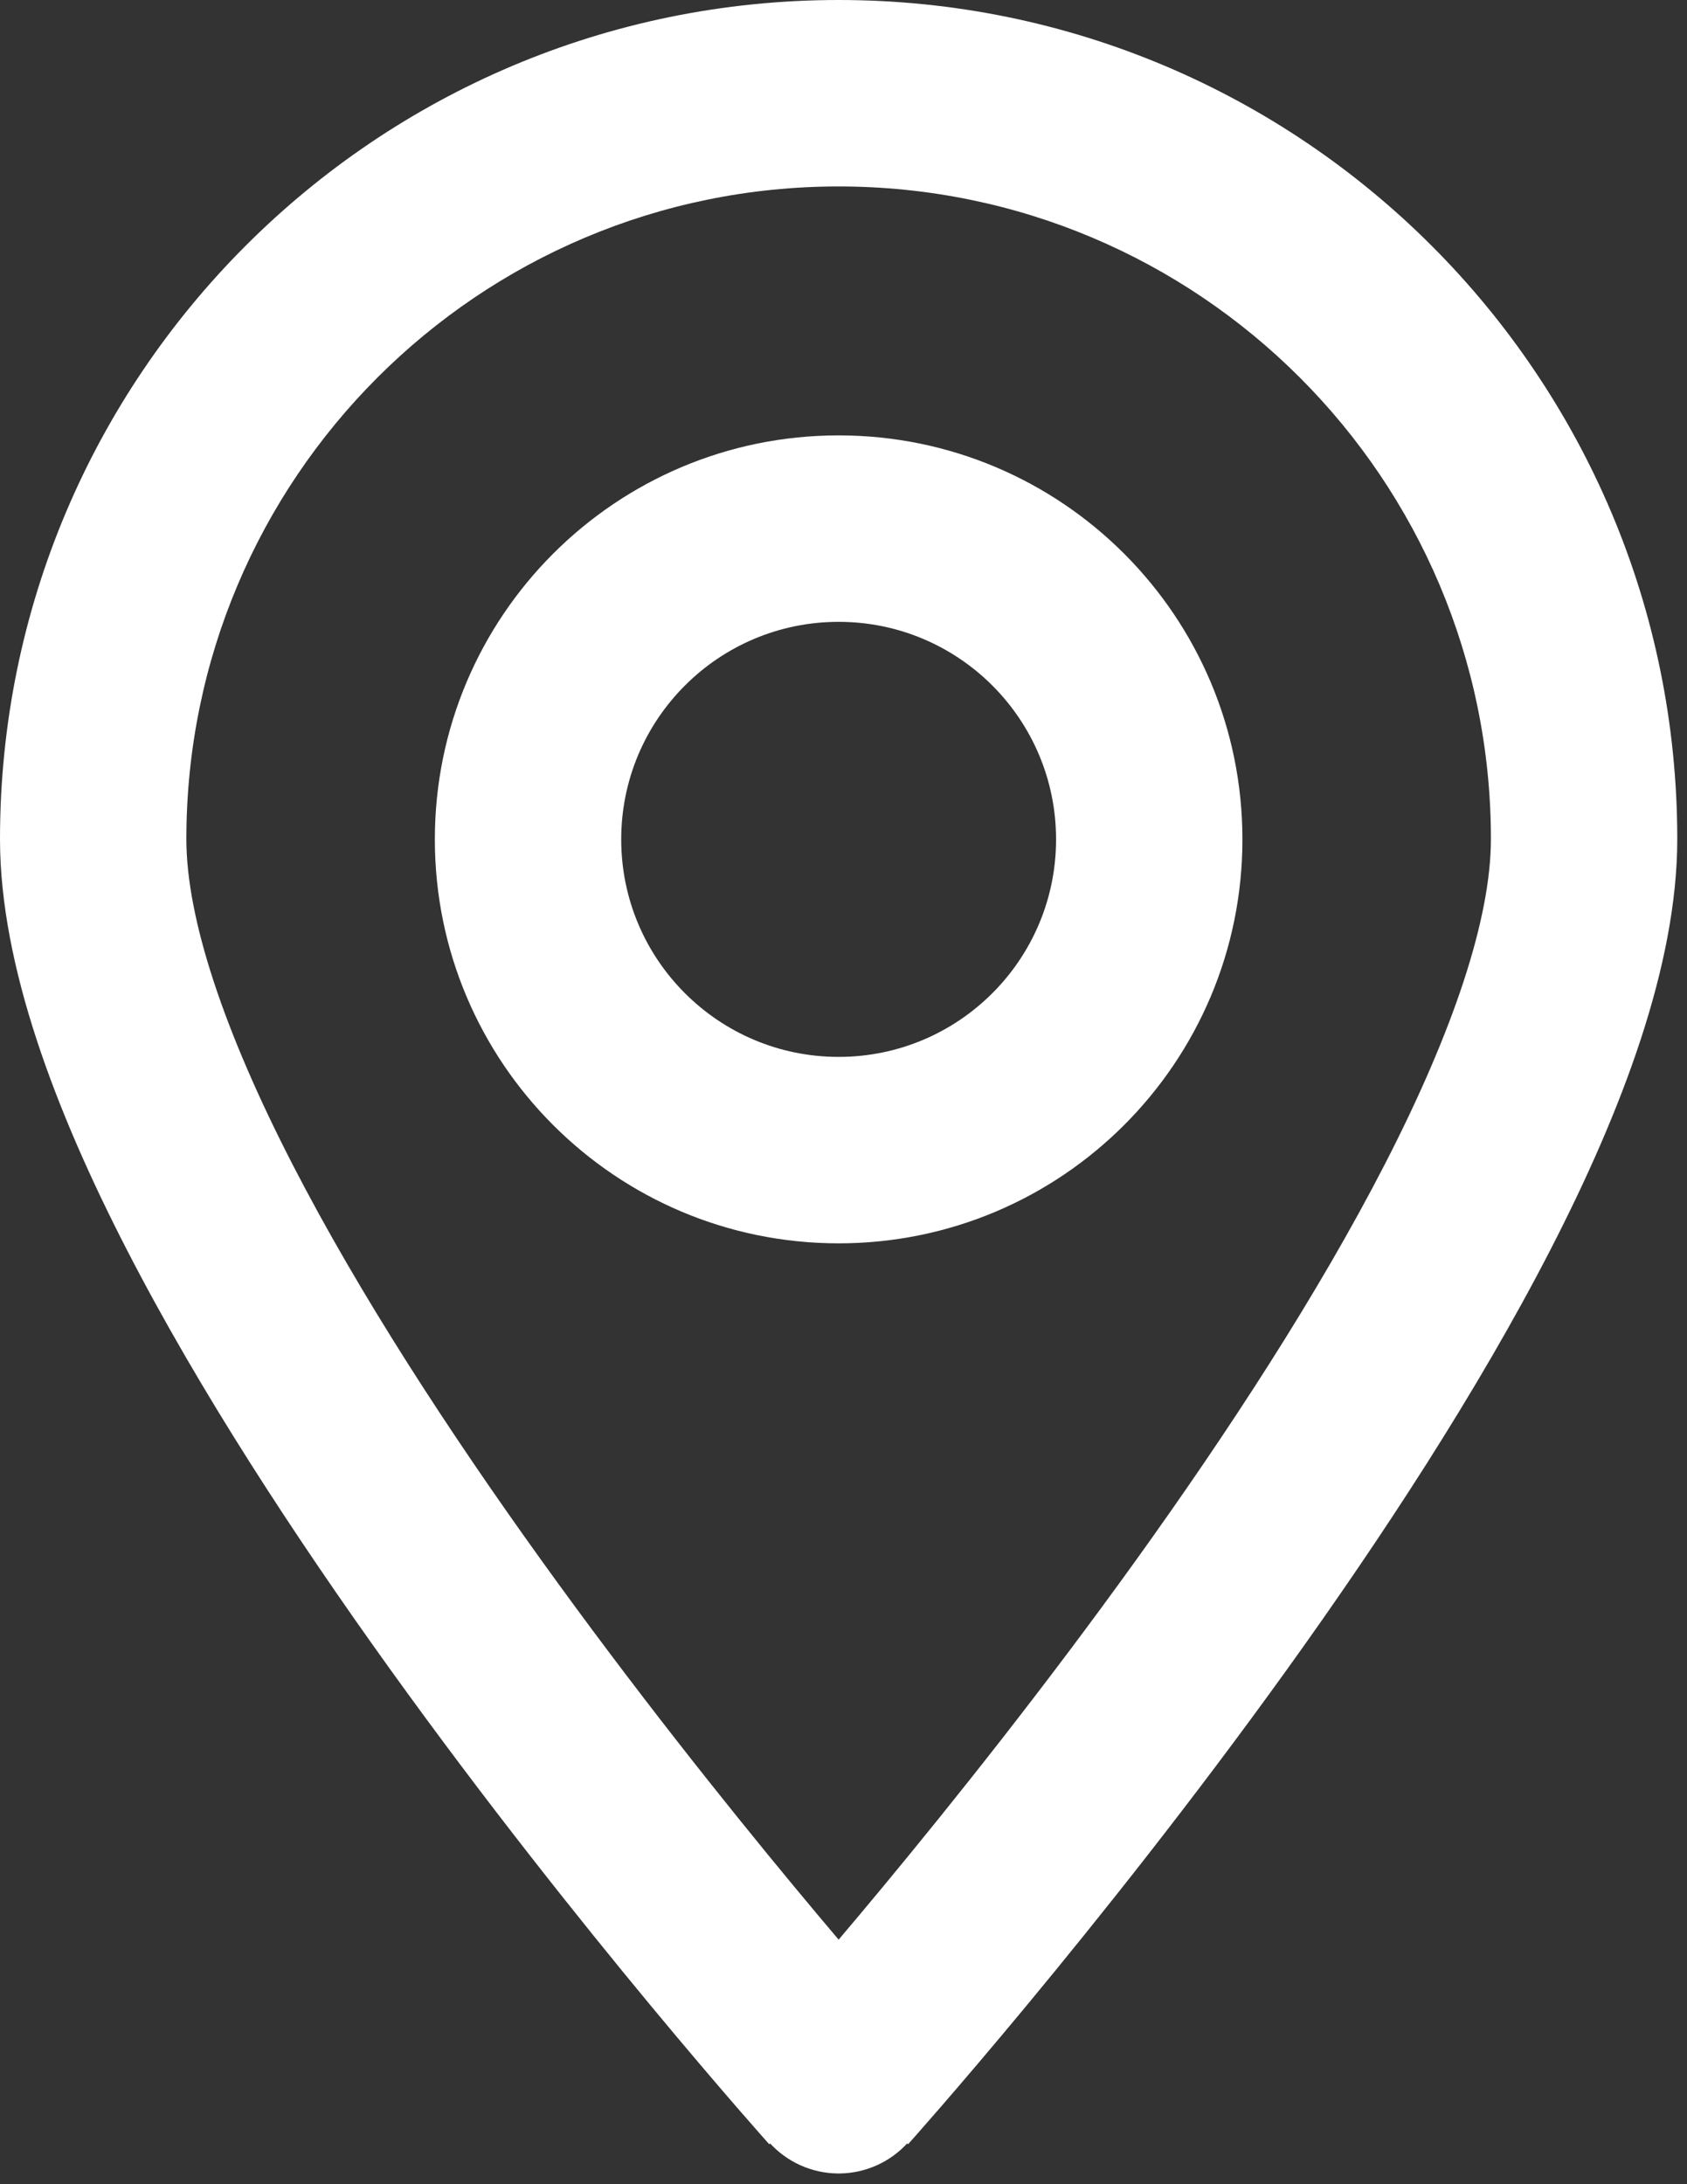
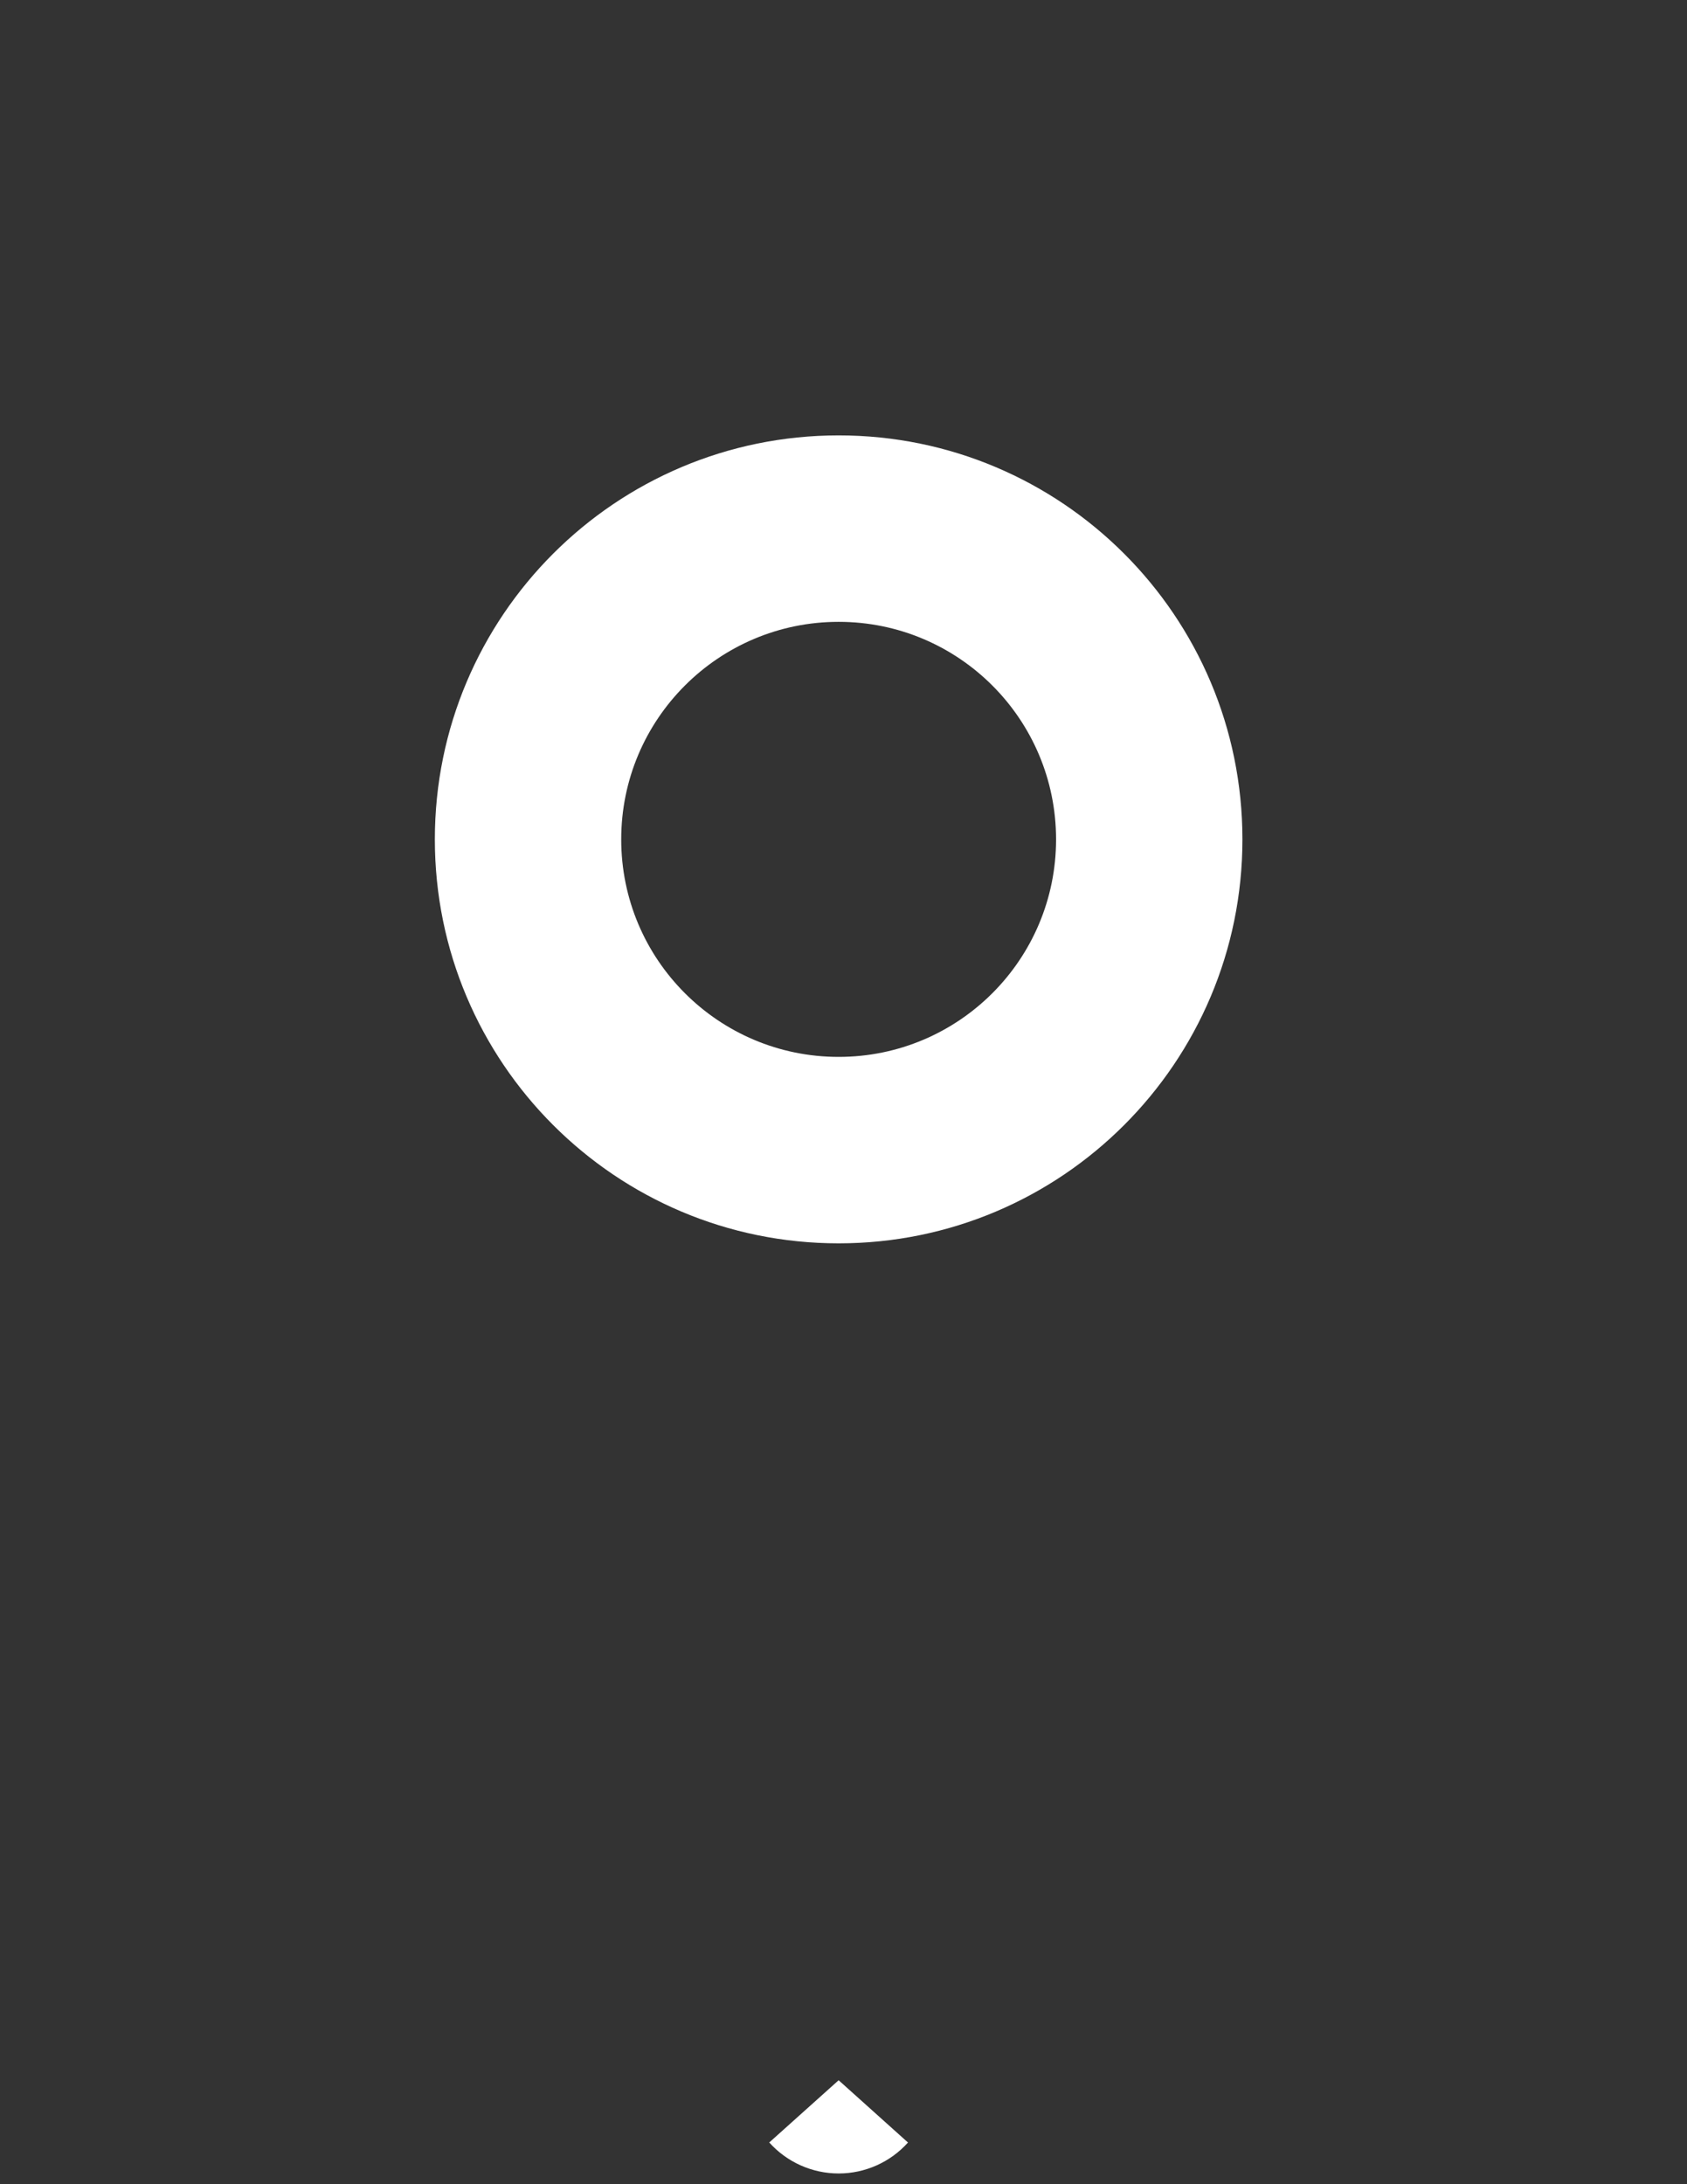
<svg xmlns="http://www.w3.org/2000/svg" width="85" height="110" viewBox="0 0 85 110" fill="none">
  <rect x="0" y="0" width="85" height="110" fill="#333333" stroke="none" />
  <path d="M38.759 107.899C38.759 107.899 38.761 107.901 42.255 104.765L45.749 107.901C44.859 108.893 43.588 109.46 42.255 109.46C40.922 109.46 39.65 108.892 38.759 107.899Z" fill="white" />
  <path fill-rule="evenodd" clip-rule="evenodd" d="M42.255 21.927C31.019 21.927 21.91 31.036 21.91 42.273C21.91 53.509 31.019 62.617 42.255 62.617C53.492 62.617 62.6 53.509 62.6 42.273C62.6 31.036 53.492 21.927 42.255 21.927ZM31.3 42.273C31.3 36.222 36.205 31.317 42.255 31.317C48.305 31.317 53.21 36.222 53.21 42.273C53.21 48.323 48.305 53.227 42.255 53.227C36.205 53.227 31.3 48.323 31.3 42.273Z" fill="white" />
-   <path fill-rule="evenodd" clip-rule="evenodd" d="M38.759 107.989L42.255 104.855C45.749 107.991 45.752 107.987 45.752 107.987L45.783 107.953L45.87 107.856C45.945 107.772 46.054 107.648 46.197 107.487C46.48 107.165 46.893 106.695 47.417 106.091C48.463 104.883 49.953 103.141 51.739 100.987C55.305 96.684 60.071 90.716 64.847 84.075C69.61 77.451 74.451 70.065 78.121 62.936C81.712 55.959 84.51 48.615 84.51 42.255C84.51 18.918 65.592 0 42.255 0C18.918 0 0 18.918 0 42.255C0 48.615 2.798 55.959 6.389 62.936C10.059 70.065 14.9 77.451 19.663 84.075C24.439 90.716 29.205 96.684 32.771 100.987C34.557 103.141 36.047 104.883 37.093 106.091C37.617 106.695 38.029 107.165 38.313 107.487C38.456 107.648 38.565 107.772 38.641 107.856L38.727 107.953L38.759 107.989ZM9.39 42.255C9.39 24.104 24.104 9.39 42.255 9.39C60.406 9.39 75.12 24.104 75.12 42.255C75.12 46.266 73.223 51.934 69.772 58.639C66.399 65.192 61.85 72.16 57.223 78.593C52.609 85.009 47.985 90.801 44.509 94.995C43.687 95.986 42.931 96.887 42.255 97.684C41.579 96.887 40.823 95.986 40.001 94.995C36.525 90.801 31.901 85.009 27.287 78.593C22.66 72.16 18.111 65.192 14.738 58.639C11.287 51.934 9.39 46.266 9.39 42.255Z" fill="white" />
</svg>